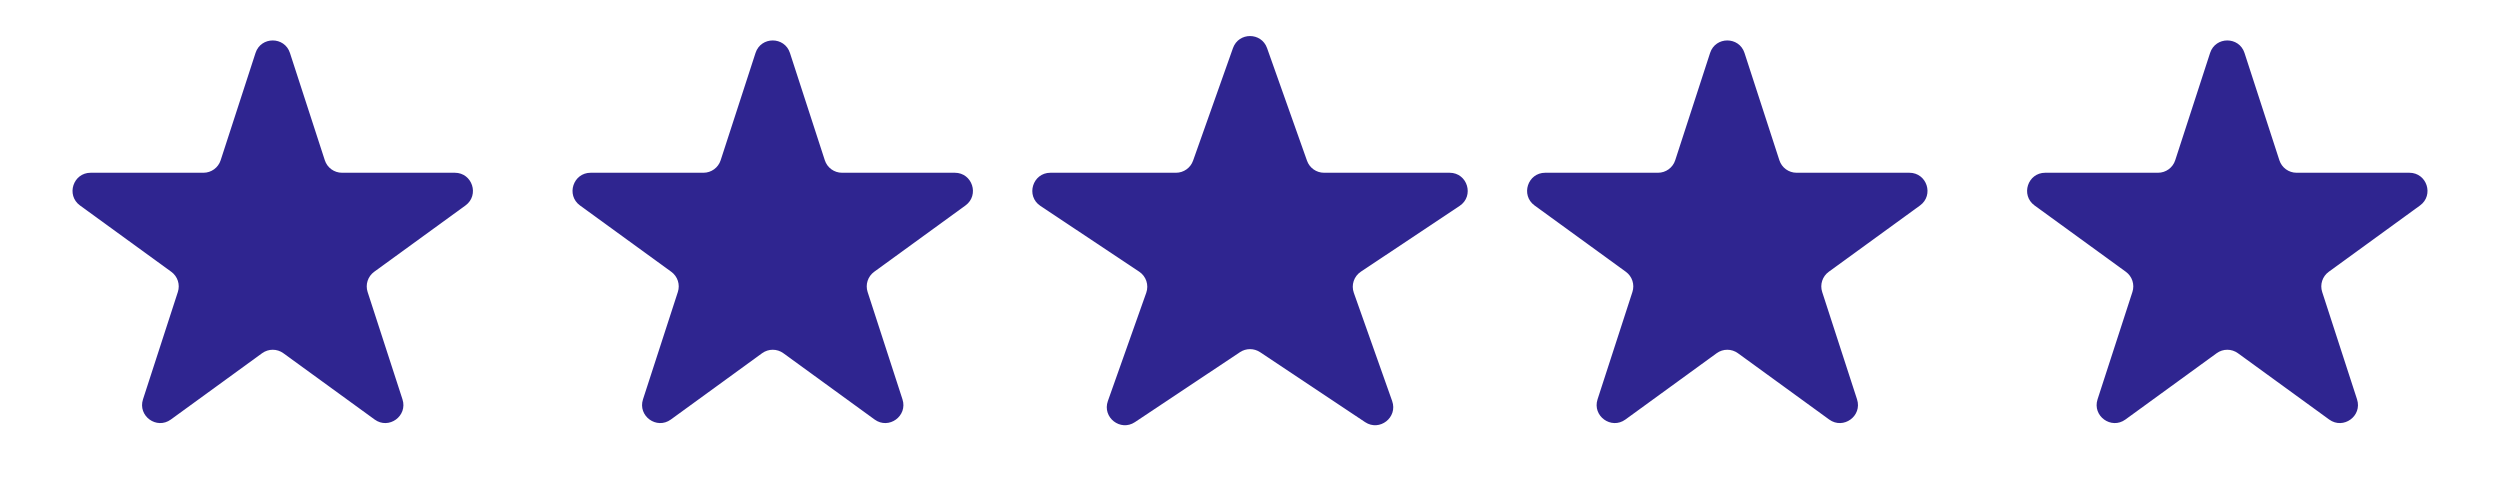
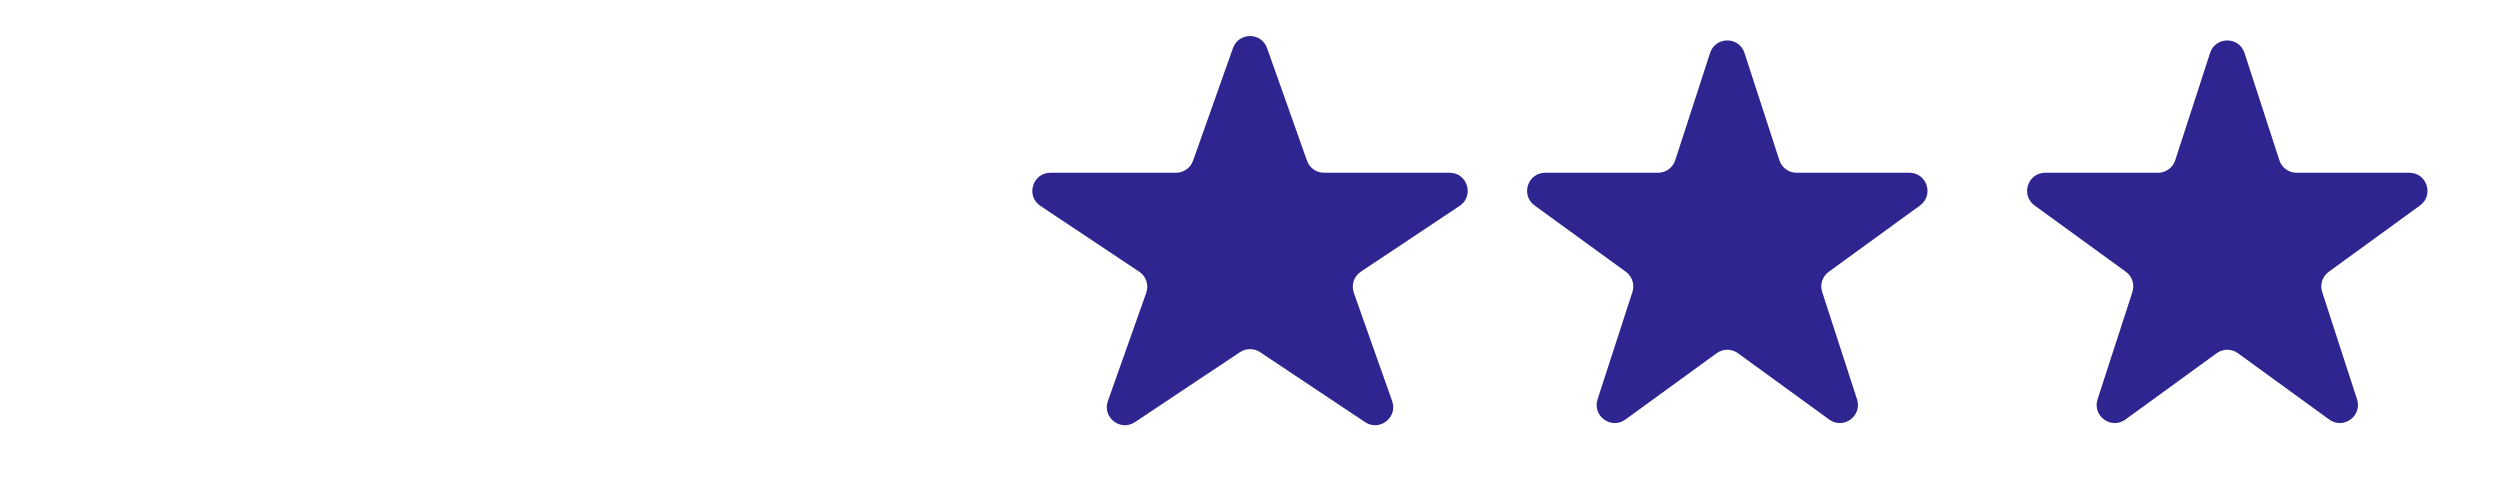
<svg xmlns="http://www.w3.org/2000/svg" width="80" height="16" viewBox="0 0 80 16" fill="none">
-   <path d="M8.177 1.694C8.35 1.161 9.105 1.161 9.278 1.694L10.394 5.128C10.471 5.366 10.693 5.528 10.944 5.528H14.554C15.115 5.528 15.348 6.245 14.895 6.575L11.974 8.697C11.771 8.844 11.686 9.106 11.764 9.344L12.879 12.778C13.053 13.311 12.442 13.755 11.989 13.425L9.068 11.303C8.865 11.155 8.59 11.155 8.387 11.303L5.467 13.425C5.013 13.755 4.402 13.311 4.576 12.778L5.691 9.344C5.769 9.106 5.684 8.844 5.481 8.697L2.56 6.575C2.107 6.245 2.34 5.528 2.901 5.528H6.511C6.762 5.528 6.984 5.366 7.061 5.128L8.177 1.694Z" fill="#2F2590" />
-   <path d="M24.177 1.694C24.35 1.161 25.105 1.161 25.278 1.694L26.394 5.128C26.471 5.366 26.693 5.528 26.944 5.528H30.554C31.115 5.528 31.348 6.245 30.895 6.575L27.974 8.697C27.771 8.844 27.686 9.106 27.764 9.344L28.879 12.778C29.053 13.311 28.442 13.755 27.988 13.425L25.068 11.303C24.865 11.155 24.59 11.155 24.387 11.303L21.467 13.425C21.013 13.755 20.402 13.311 20.576 12.778L21.691 9.344C21.769 9.106 21.684 8.844 21.481 8.697L18.56 6.575C18.107 6.245 18.34 5.528 18.901 5.528H22.511C22.762 5.528 22.984 5.366 23.061 5.128L24.177 1.694Z" fill="#2F2590" />
  <path d="M39.455 1.539C39.637 1.025 40.364 1.025 40.546 1.539L41.824 5.142C41.905 5.373 42.124 5.528 42.369 5.528H46.387C46.96 5.528 47.185 6.271 46.708 6.589L43.547 8.694C43.326 8.841 43.233 9.119 43.322 9.369L44.549 12.833C44.735 13.357 44.146 13.817 43.683 13.508L40.322 11.269C40.127 11.14 39.874 11.14 39.68 11.269L36.318 13.508C35.855 13.817 35.266 13.357 35.452 12.833L36.68 9.369C36.768 9.119 36.676 8.841 36.455 8.694L33.293 6.589C32.816 6.271 33.041 5.528 33.614 5.528H37.632C37.877 5.528 38.096 5.373 38.178 5.142L39.455 1.539Z" fill="#2F2590" />
  <path d="M54.723 1.694C54.896 1.161 55.651 1.161 55.824 1.694L56.94 5.128C57.017 5.366 57.239 5.528 57.49 5.528H61.1C61.661 5.528 61.894 6.245 61.441 6.575L58.52 8.697C58.317 8.844 58.232 9.106 58.31 9.344L59.425 12.778C59.599 13.311 58.988 13.755 58.534 13.425L55.614 11.303C55.411 11.155 55.136 11.155 54.933 11.303L52.013 13.425C51.559 13.755 50.948 13.311 51.122 12.778L52.237 9.344C52.315 9.106 52.23 8.844 52.027 8.697L49.106 6.575C48.653 6.245 48.886 5.528 49.447 5.528H53.057C53.307 5.528 53.53 5.366 53.607 5.128L54.723 1.694Z" fill="#2F2590" />
  <path d="M70.723 1.694C70.896 1.161 71.651 1.161 71.824 1.694L72.94 5.128C73.017 5.366 73.239 5.528 73.49 5.528H77.1C77.661 5.528 77.894 6.245 77.441 6.575L74.52 8.697C74.317 8.844 74.232 9.106 74.31 9.344L75.425 12.778C75.599 13.311 74.988 13.755 74.534 13.425L71.614 11.303C71.411 11.155 71.136 11.155 70.933 11.303L68.013 13.425C67.559 13.755 66.948 13.311 67.122 12.778L68.237 9.344C68.315 9.106 68.23 8.844 68.027 8.697L65.106 6.575C64.653 6.245 64.886 5.528 65.447 5.528H69.057C69.308 5.528 69.53 5.366 69.607 5.128L70.723 1.694Z" fill="#2F2590" />
</svg>